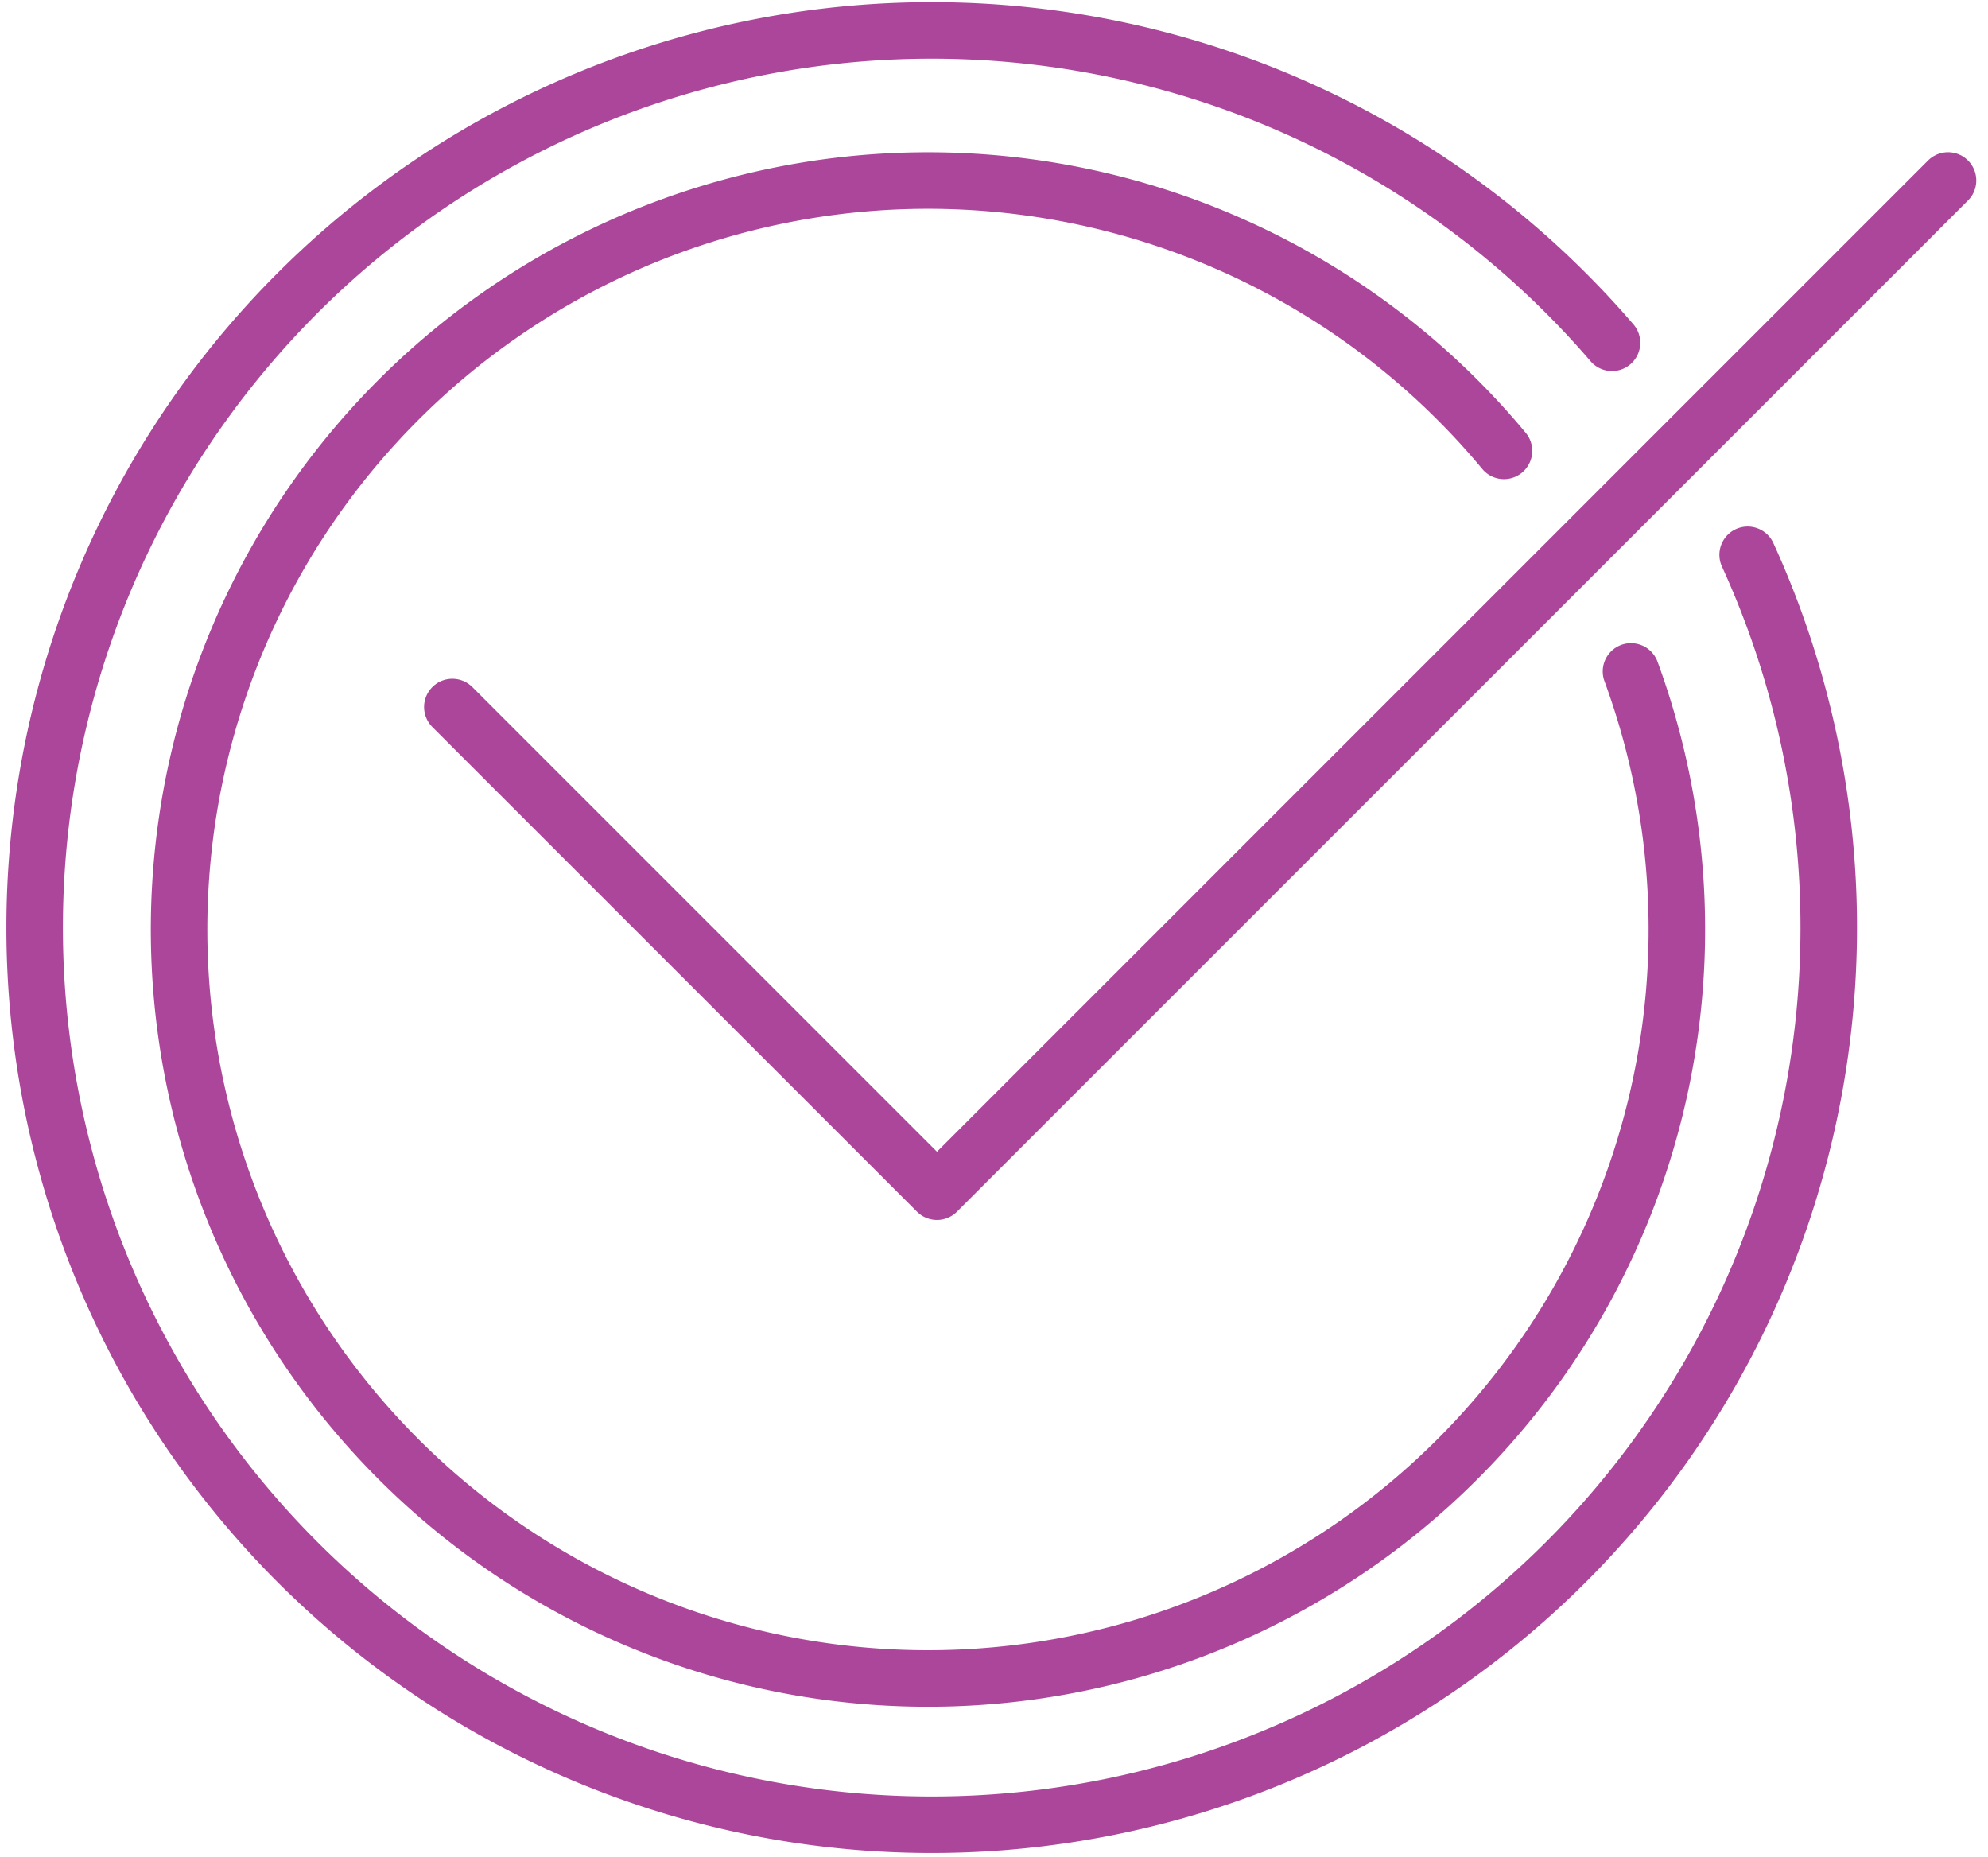
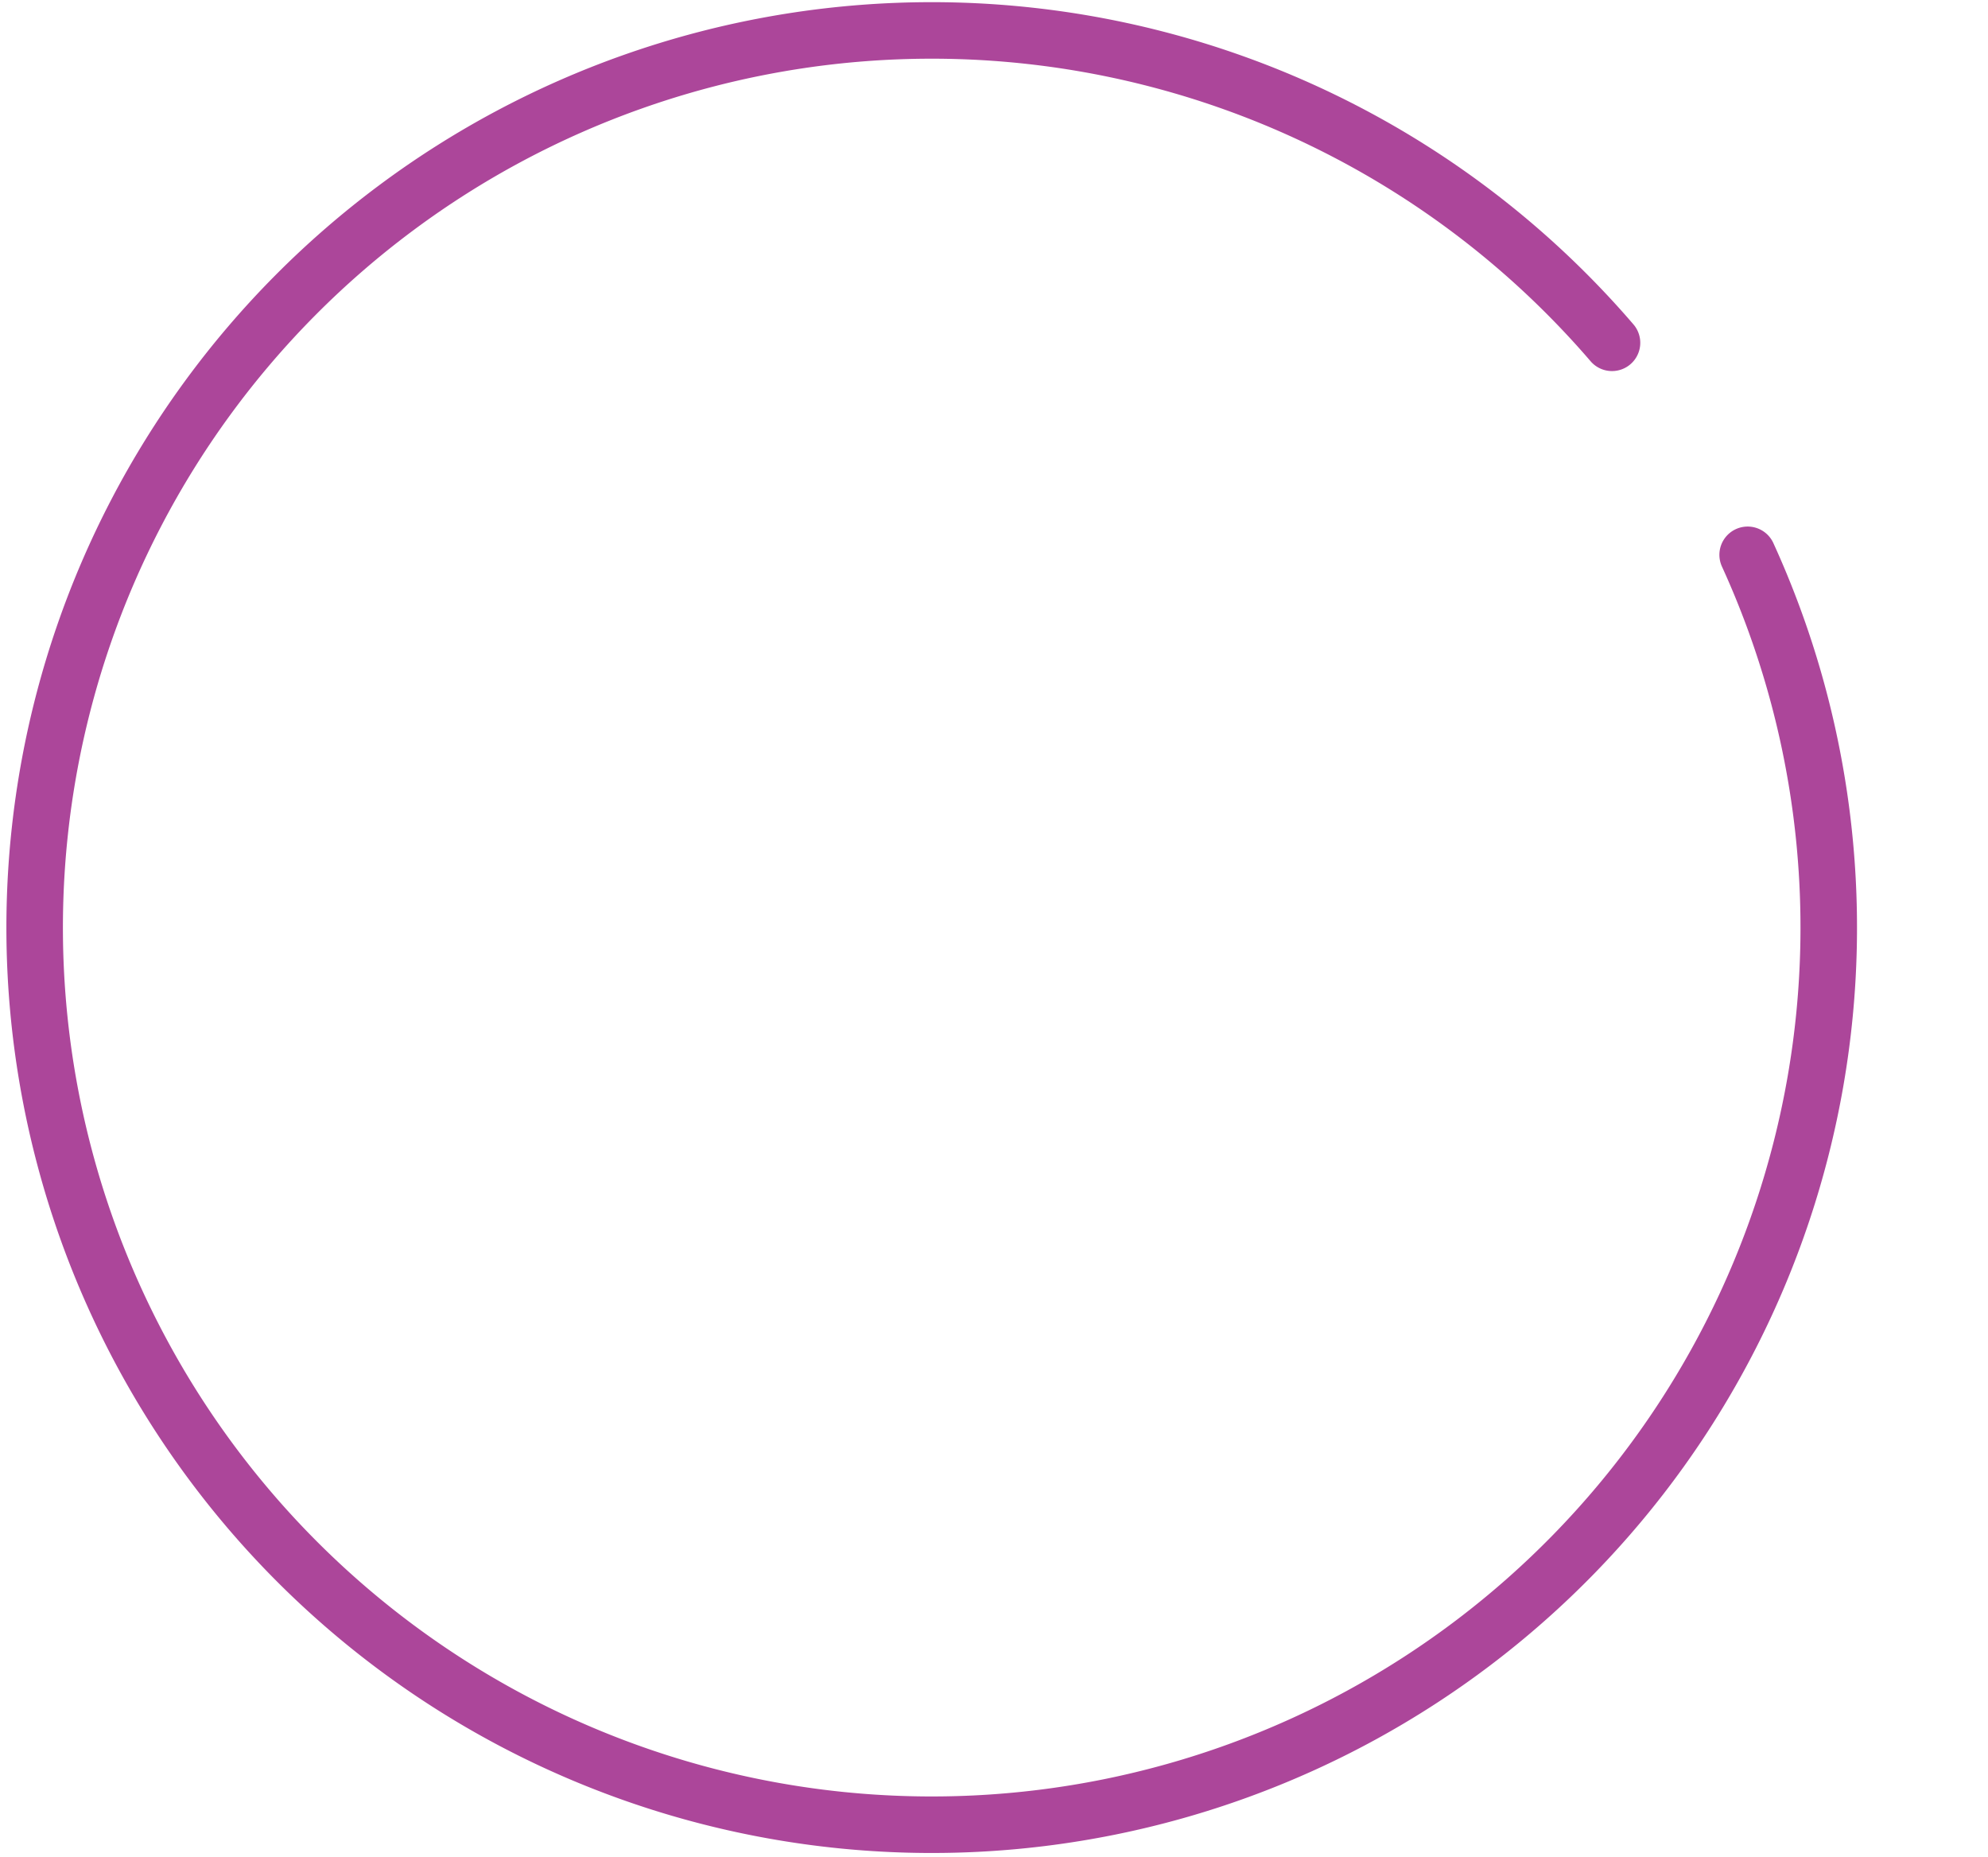
<svg xmlns="http://www.w3.org/2000/svg" width="105.518" height="98.558" viewBox="0 0 105.518 98.558">
  <g id="Group_170" data-name="Group 170" transform="translate(-621.479 -3287.099)">
-     <path id="Path_1088" data-name="Path 1088" d="M1121.094,23.8,1067.43,77.466l-25.723-25.723" transform="translate(-396.219 3272.878)" fill="none" stroke="#ac469a" stroke-linecap="round" stroke-linejoin="round" stroke-width="3" />
-     <path id="Path_1089" data-name="Path 1089" d="M1078.88,49.855a39.749,39.749,0,1,1-6.742-11.706" transform="translate(-370.832 3272.878)" fill="none" stroke="#ac469a" stroke-linecap="round" stroke-linejoin="round" stroke-width="3" />
    <path id="Path_1090" data-name="Path 1090" d="M1063.651,18.194a47.613,47.613,0,1,0,7.2,11.252" transform="translate(-356.611 3287.098)" fill="none" stroke="#ac469a" stroke-linecap="round" stroke-linejoin="round" stroke-width="3" />
  </g>
</svg>